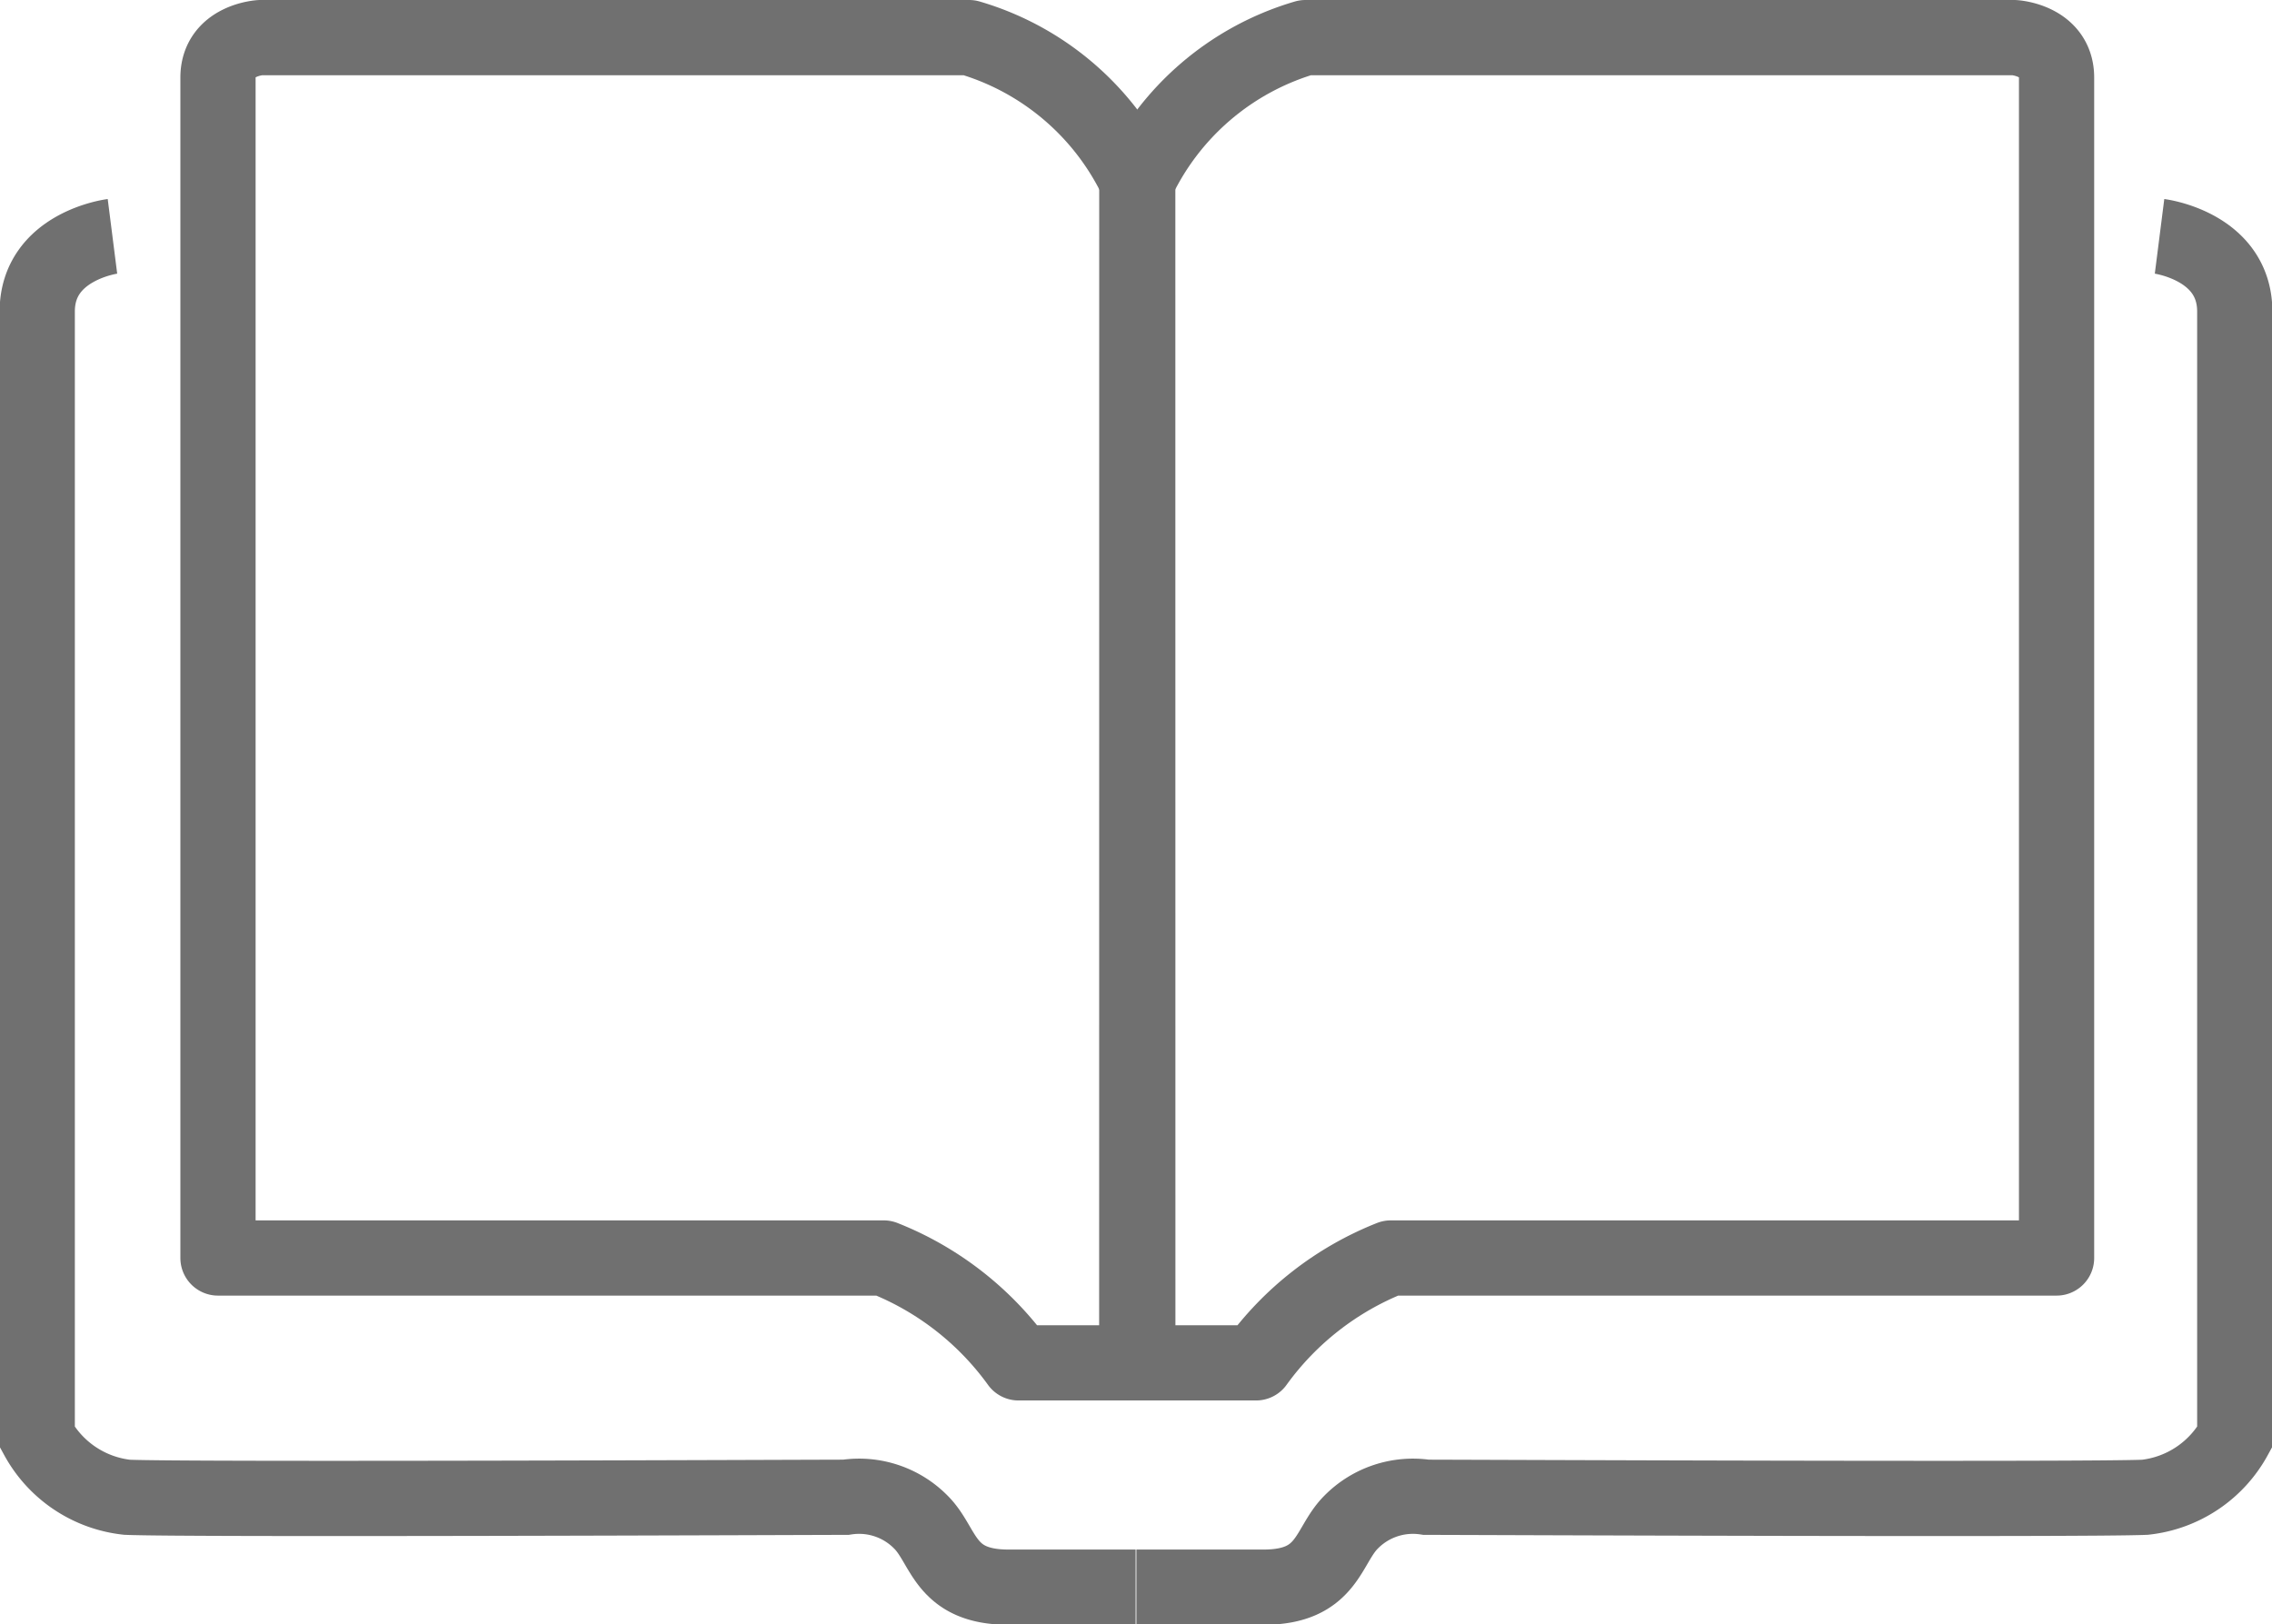
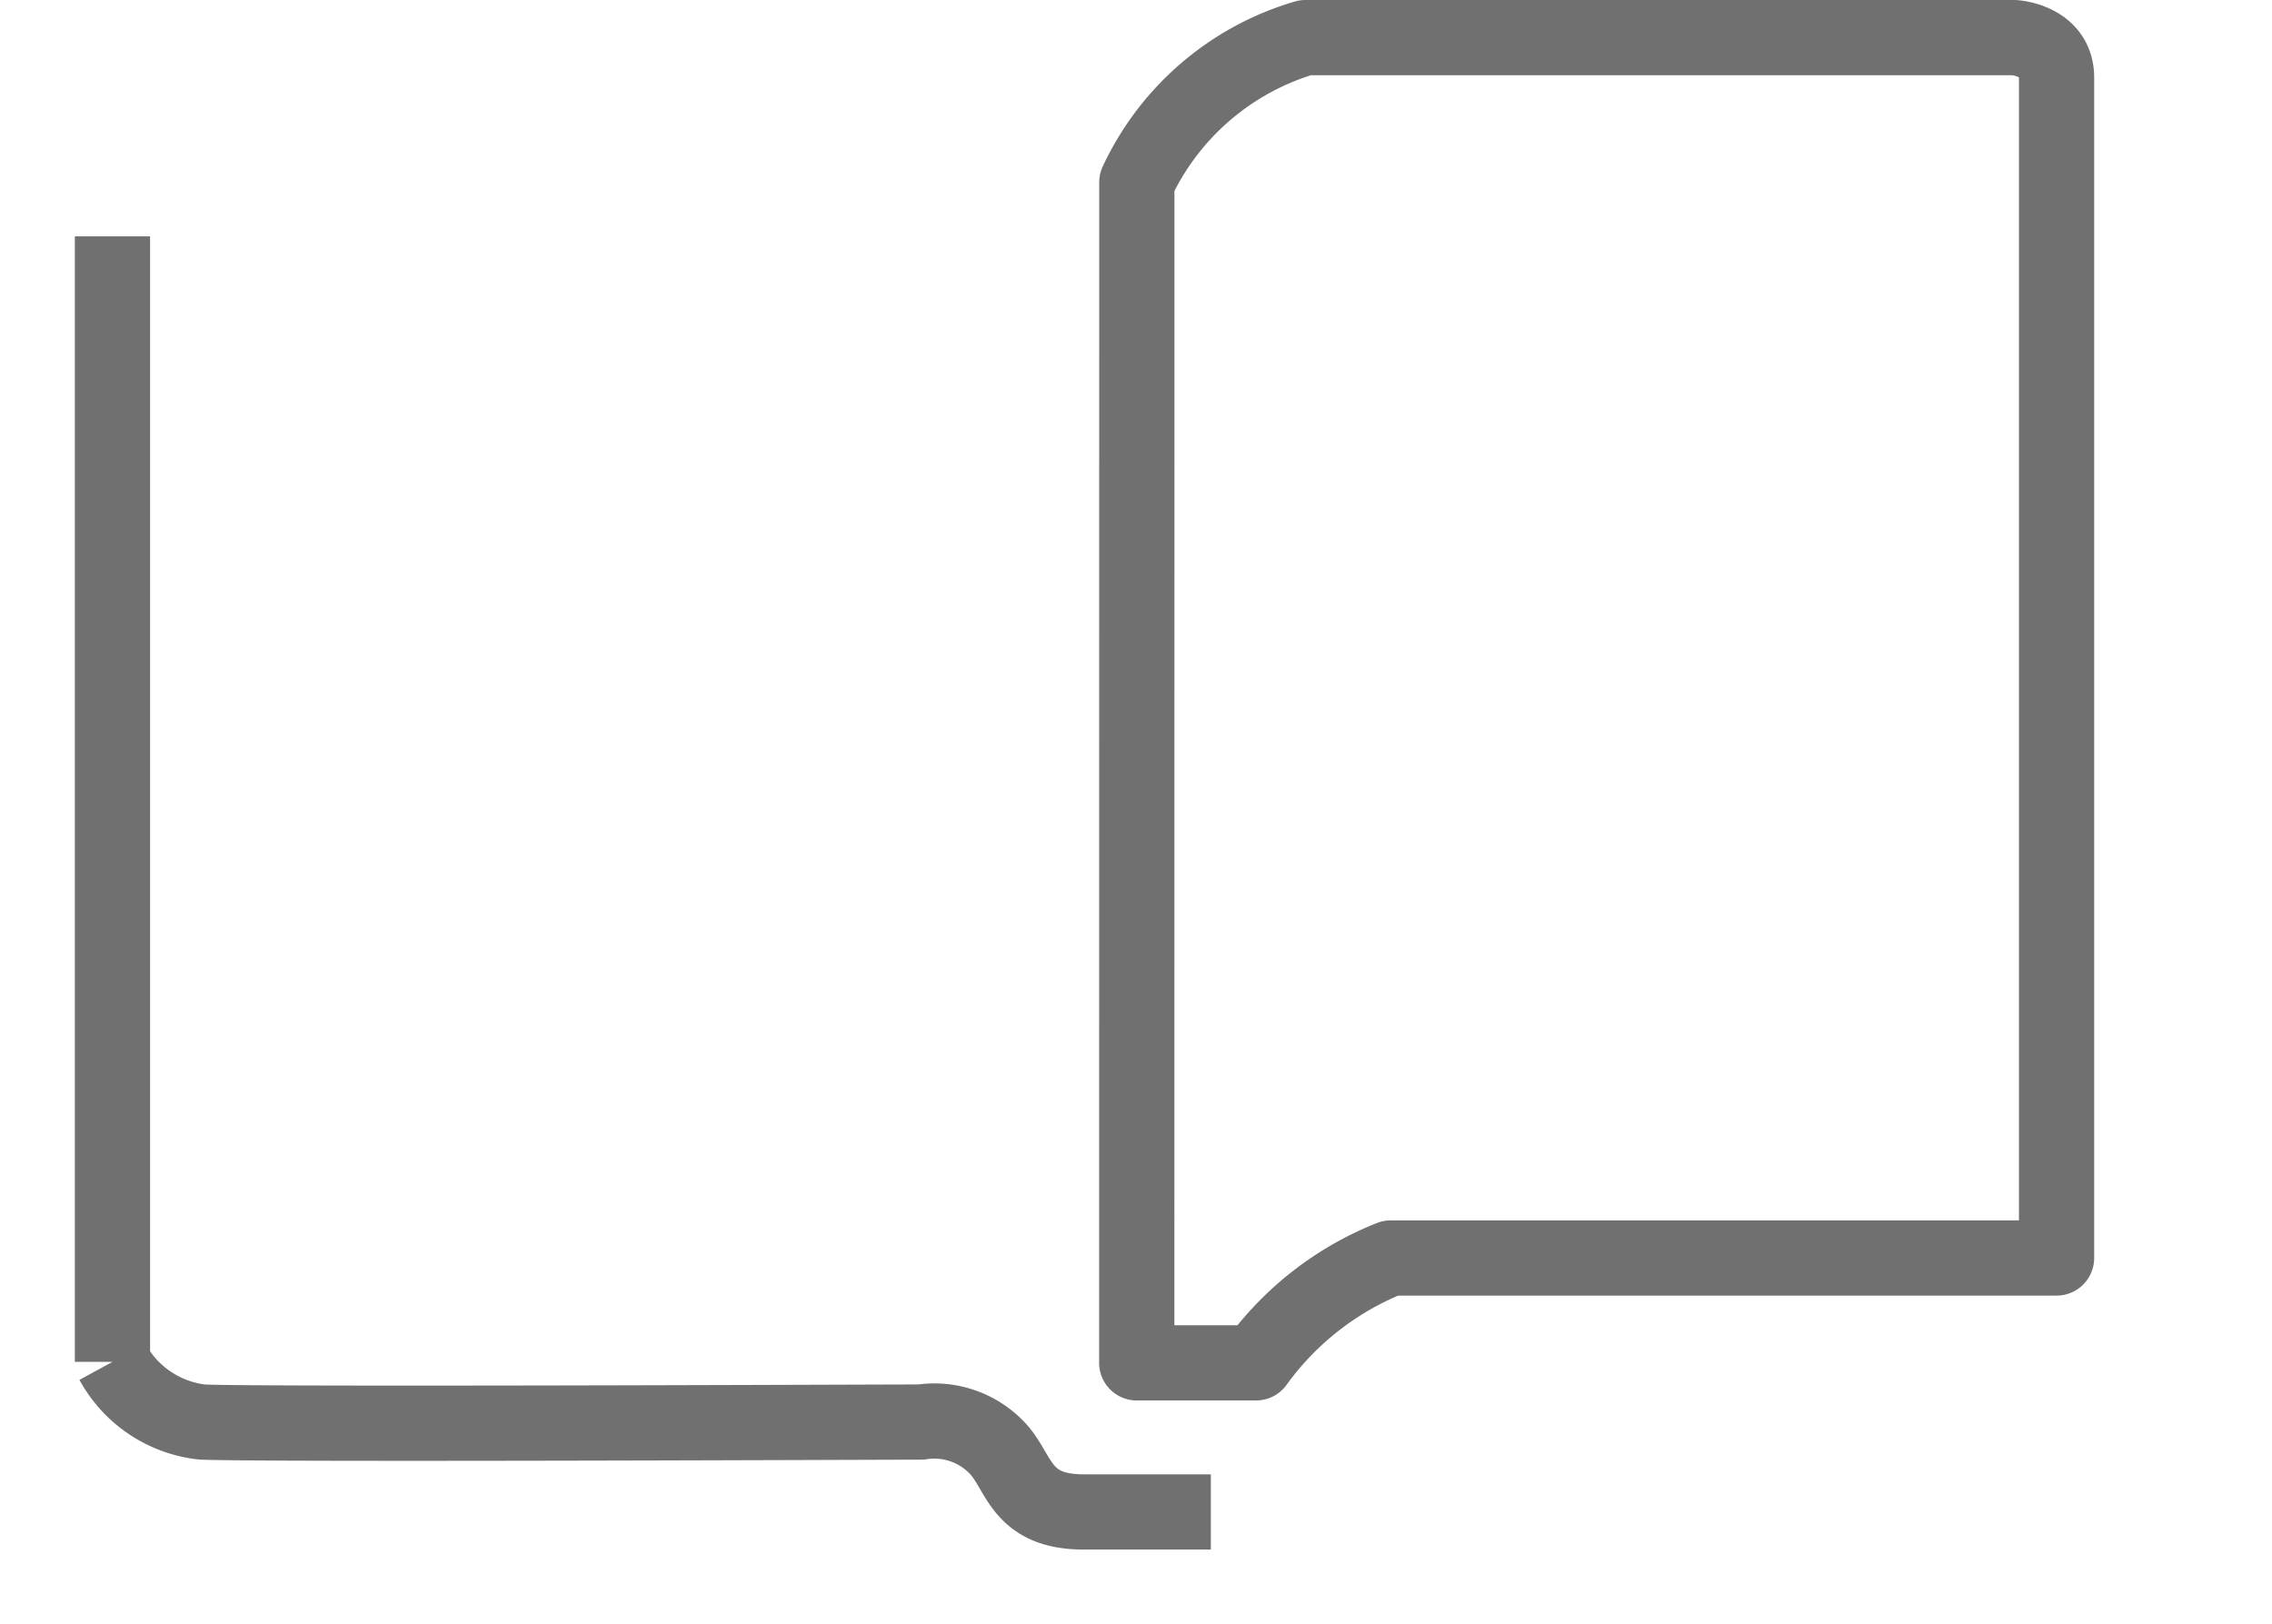
<svg xmlns="http://www.w3.org/2000/svg" width="30.204" height="21.592" viewBox="0 0 30.204 21.592">
  <g id="Group_438" data-name="Group 438" transform="translate(0.5 0.5)">
-     <path id="Path_185" data-name="Path 185" d="M7703.14,2343.709a3.586,3.586,0,0,0-2.241-1.924h-9.423s-.563.032-.563.531v15.693h8.85a4.048,4.048,0,0,1,1.792,1.394h1.586Z" transform="translate(-7688.515 -2341.785)" fill="none" stroke="#707070" stroke-linecap="round" stroke-linejoin="round" stroke-width="1" />
    <path id="Path_186" data-name="Path 186" d="M7690.912,2343.709a3.586,3.586,0,0,1,2.241-1.924h9.423s.563.032.563.531v15.693h-8.851a4.047,4.047,0,0,0-1.791,1.394h-1.586Z" transform="translate(-7676.299 -2341.785)" fill="none" stroke="#707070" stroke-linecap="round" stroke-linejoin="round" stroke-width="1" />
-     <path id="Path_187" data-name="Path 187" d="M7673.854,2355.277s-1,.127-1,1v14.963a1.552,1.552,0,0,0,1.194.8c.8.035,9.123,0,9.555,0a1.153,1.153,0,0,1,1,.332c.316.316.3.863,1.161.863h1.692" transform="translate(-7672.859 -2352.635)" fill="none" stroke="#707070" stroke-width="1" />
-     <path id="Path_188" data-name="Path 188" d="M7686.463,2355.277s1,.127,1,1v14.963a1.552,1.552,0,0,1-1.194.8c-.8.035-9.123,0-9.555,0a1.154,1.154,0,0,0-1,.332c-.315.316-.3.863-1.161.863h-1.692" transform="translate(-7658.254 -2352.635)" fill="none" stroke="#707070" stroke-width="1" />
+     <path id="Path_187" data-name="Path 187" d="M7673.854,2355.277v14.963a1.552,1.552,0,0,0,1.194.8c.8.035,9.123,0,9.555,0a1.153,1.153,0,0,1,1,.332c.316.316.3.863,1.161.863h1.692" transform="translate(-7672.859 -2352.635)" fill="none" stroke="#707070" stroke-width="1" />
  </g>
</svg>